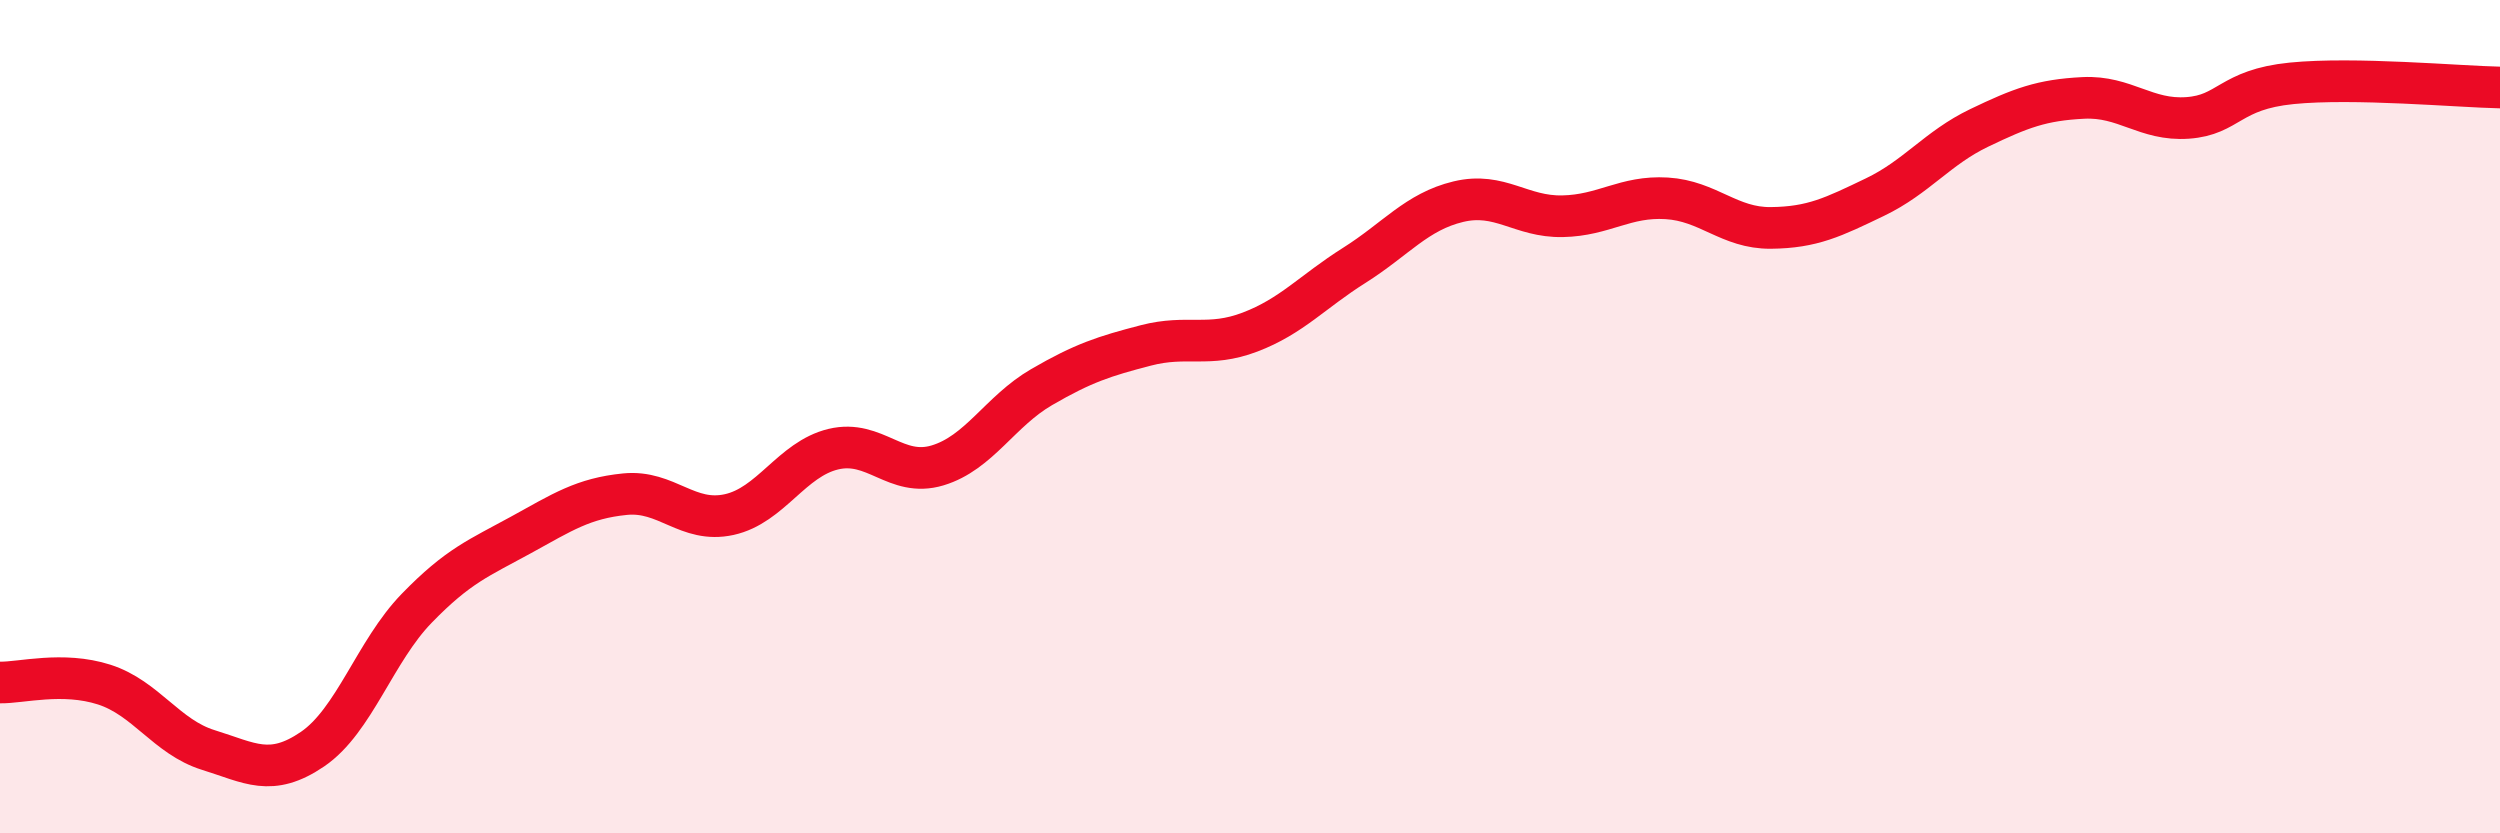
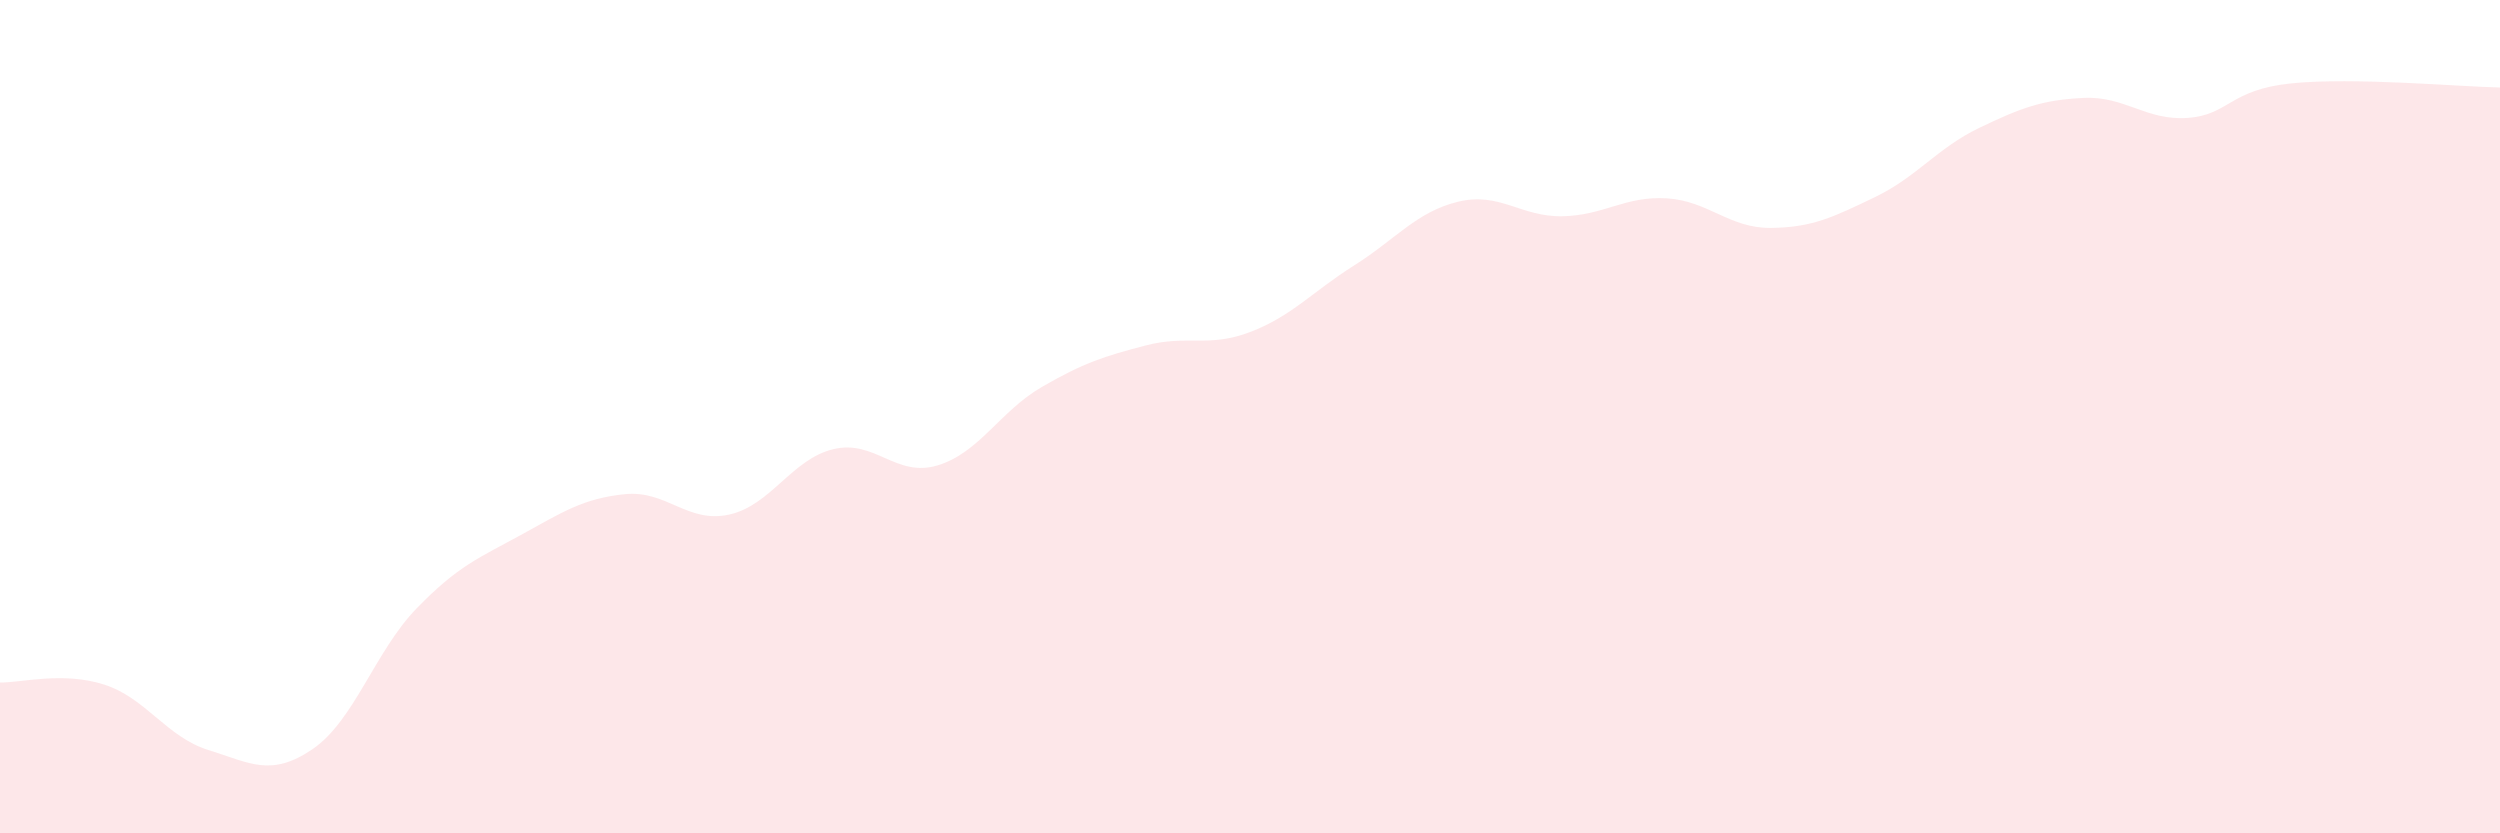
<svg xmlns="http://www.w3.org/2000/svg" width="60" height="20" viewBox="0 0 60 20">
  <path d="M 0,16.38 C 0.5,16.39 1.5,16.11 2.5,16.43 C 3.5,16.75 4,17.69 5,18 C 6,18.31 6.5,18.66 7.5,17.98 C 8.5,17.3 9,15.63 10,14.6 C 11,13.57 11.5,13.39 12.5,12.84 C 13.5,12.29 14,11.96 15,11.86 C 16,11.76 16.5,12.57 17.5,12.35 C 18.5,12.13 19,11.02 20,10.78 C 21,10.54 21.5,11.47 22.5,11.17 C 23.5,10.87 24,9.87 25,9.29 C 26,8.71 26.5,8.55 27.5,8.29 C 28.5,8.03 29,8.35 30,7.97 C 31,7.59 31.5,7 32.5,6.37 C 33.5,5.74 34,5.08 35,4.84 C 36,4.6 36.5,5.21 37.5,5.19 C 38.5,5.17 39,4.7 40,4.76 C 41,4.82 41.5,5.48 42.5,5.47 C 43.5,5.46 44,5.21 45,4.73 C 46,4.25 46.5,3.55 47.5,3.07 C 48.5,2.59 49,2.4 50,2.35 C 51,2.3 51.5,2.9 52.5,2.83 C 53.5,2.76 53.5,2.15 55,2 C 56.5,1.85 59,2.08 60,2.1L60 20L0 20Z" fill="#EB0A25" opacity="0.1" stroke-linecap="round" stroke-linejoin="round" />
-   <path d="M 0,16.38 C 0.5,16.39 1.5,16.11 2.5,16.43 C 3.5,16.75 4,17.69 5,18 C 6,18.31 6.5,18.66 7.5,17.98 C 8.5,17.3 9,15.63 10,14.6 C 11,13.57 11.5,13.39 12.5,12.84 C 13.5,12.29 14,11.96 15,11.86 C 16,11.76 16.5,12.57 17.5,12.35 C 18.5,12.13 19,11.02 20,10.78 C 21,10.54 21.5,11.47 22.5,11.17 C 23.5,10.87 24,9.87 25,9.29 C 26,8.71 26.5,8.55 27.5,8.29 C 28.5,8.03 29,8.35 30,7.97 C 31,7.59 31.5,7 32.5,6.37 C 33.5,5.74 34,5.08 35,4.84 C 36,4.6 36.5,5.21 37.5,5.19 C 38.5,5.17 39,4.7 40,4.76 C 41,4.82 41.5,5.48 42.5,5.47 C 43.5,5.46 44,5.21 45,4.73 C 46,4.25 46.5,3.55 47.5,3.07 C 48.5,2.59 49,2.4 50,2.35 C 51,2.3 51.5,2.9 52.5,2.83 C 53.5,2.76 53.5,2.15 55,2 C 56.5,1.85 59,2.08 60,2.1" stroke="#EB0A25" stroke-width="1" fill="none" stroke-linecap="round" stroke-linejoin="round" />
</svg>